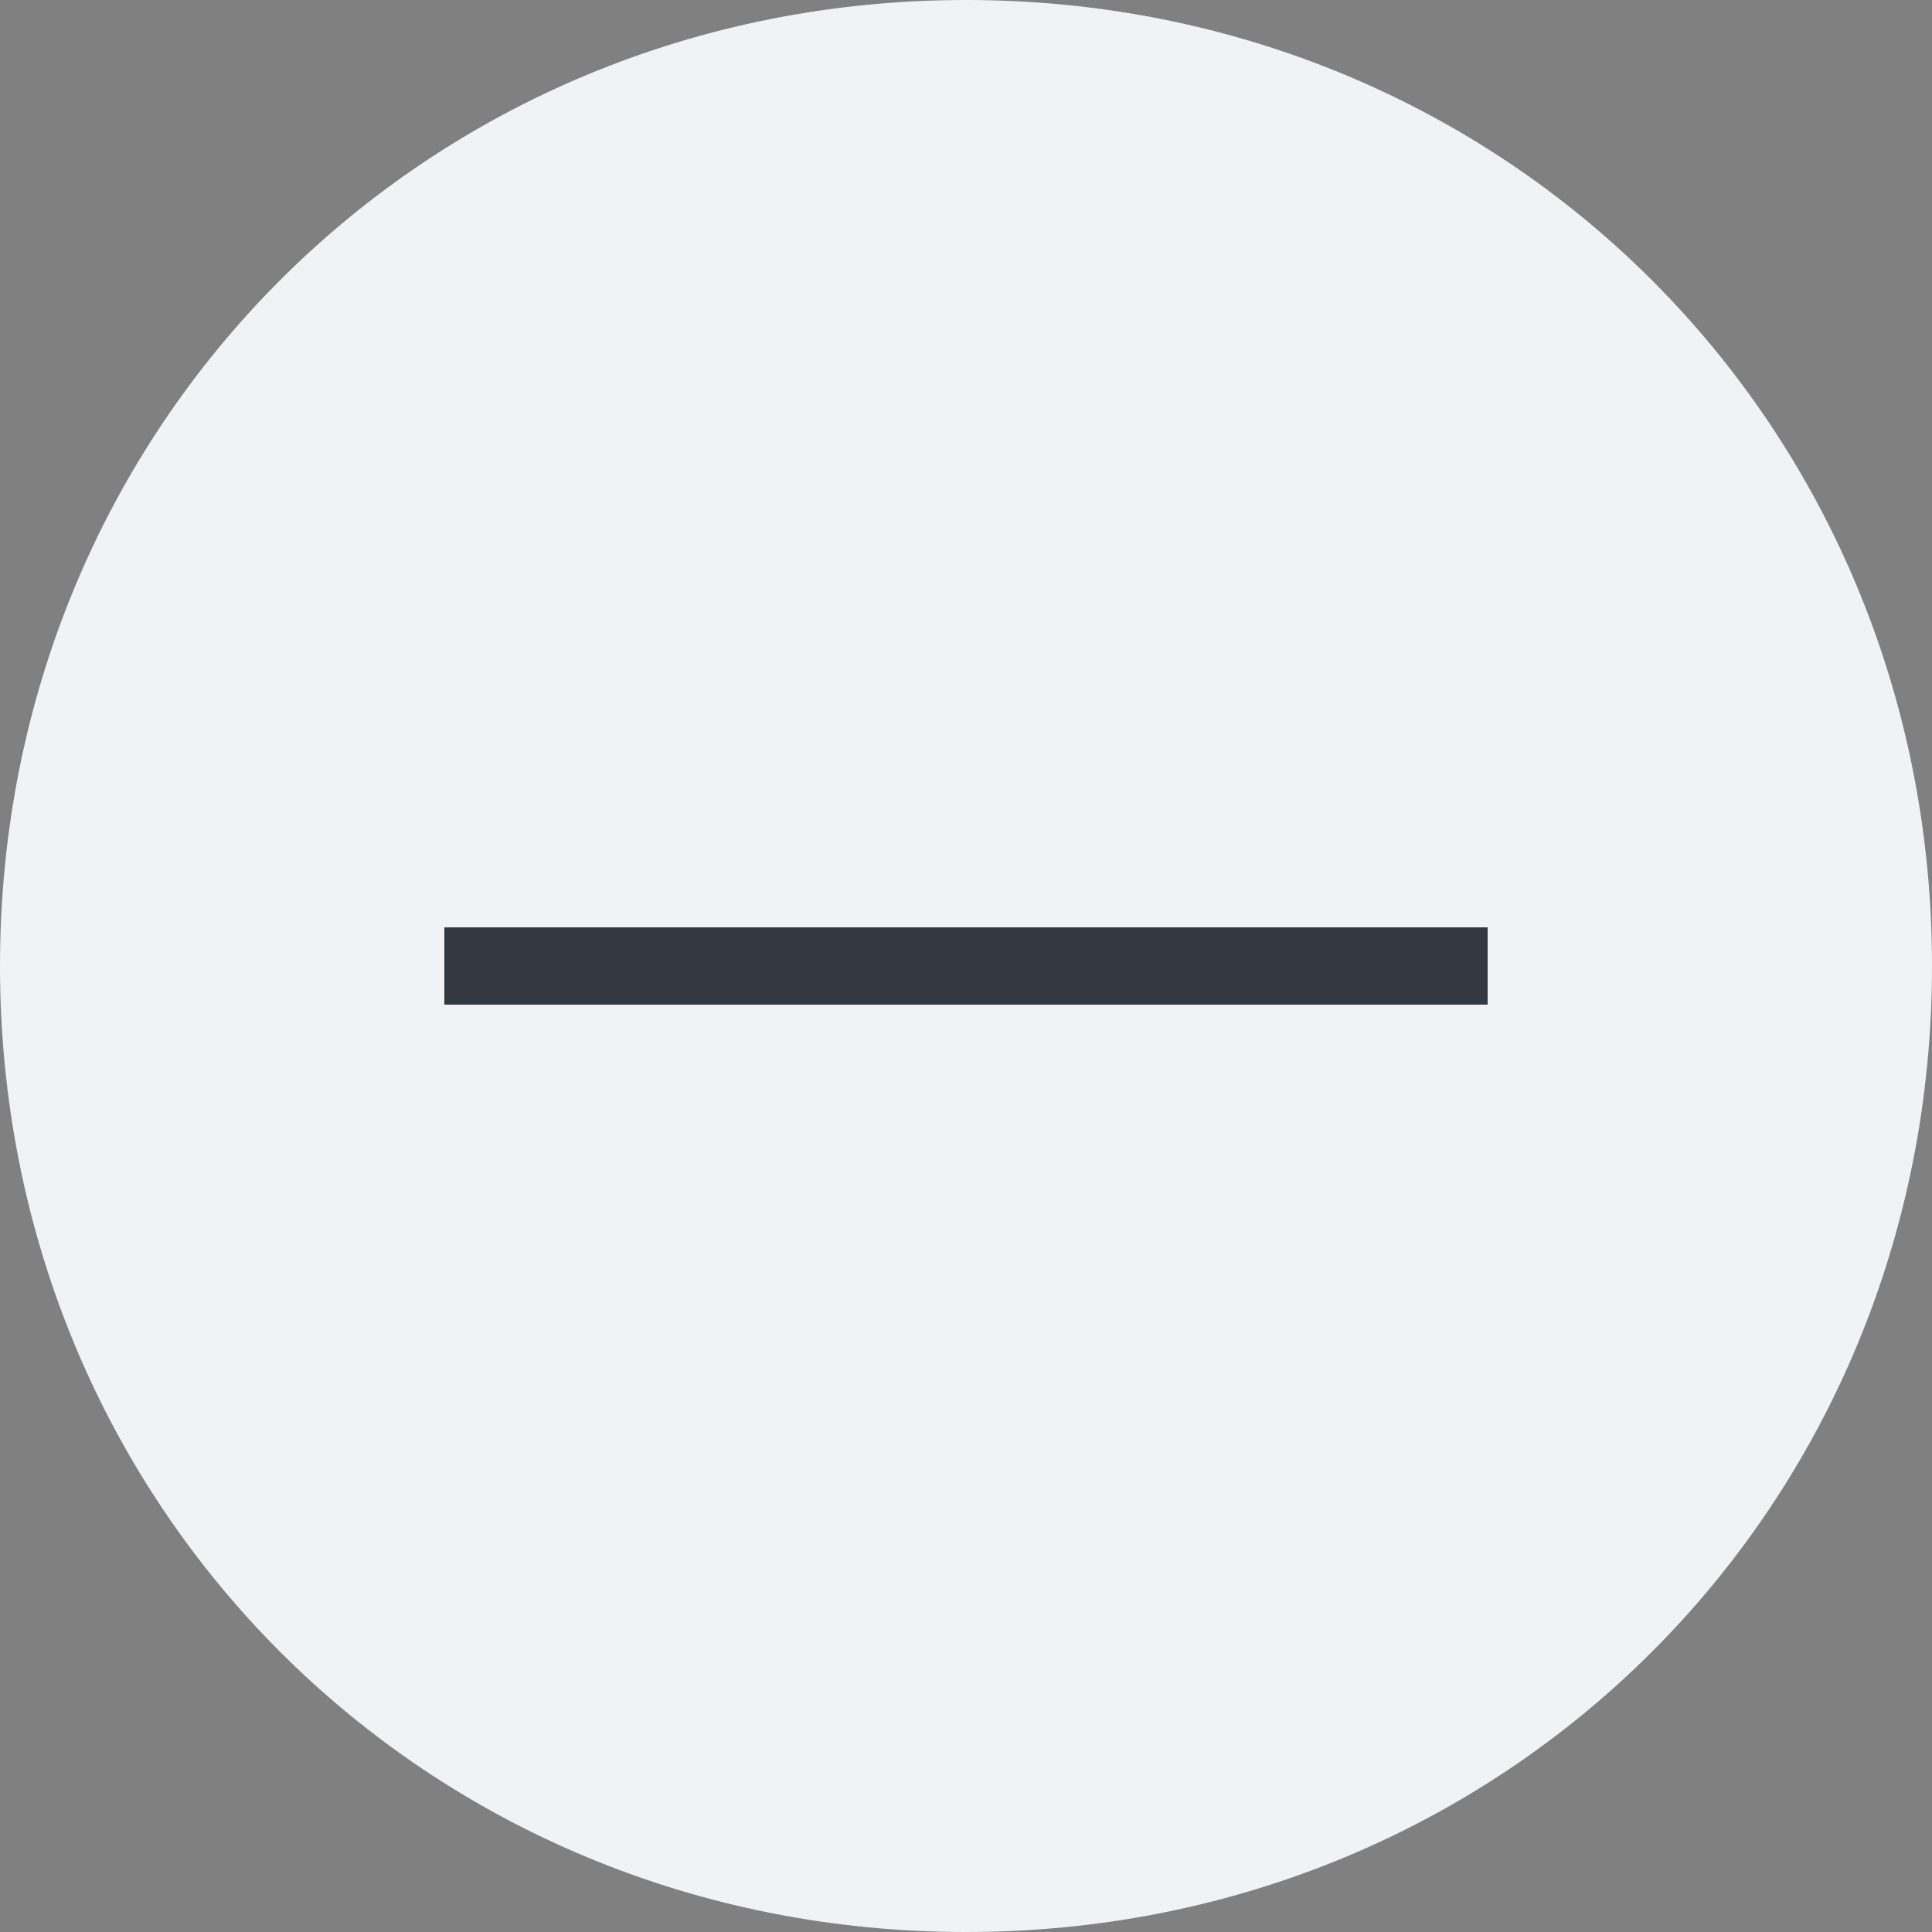
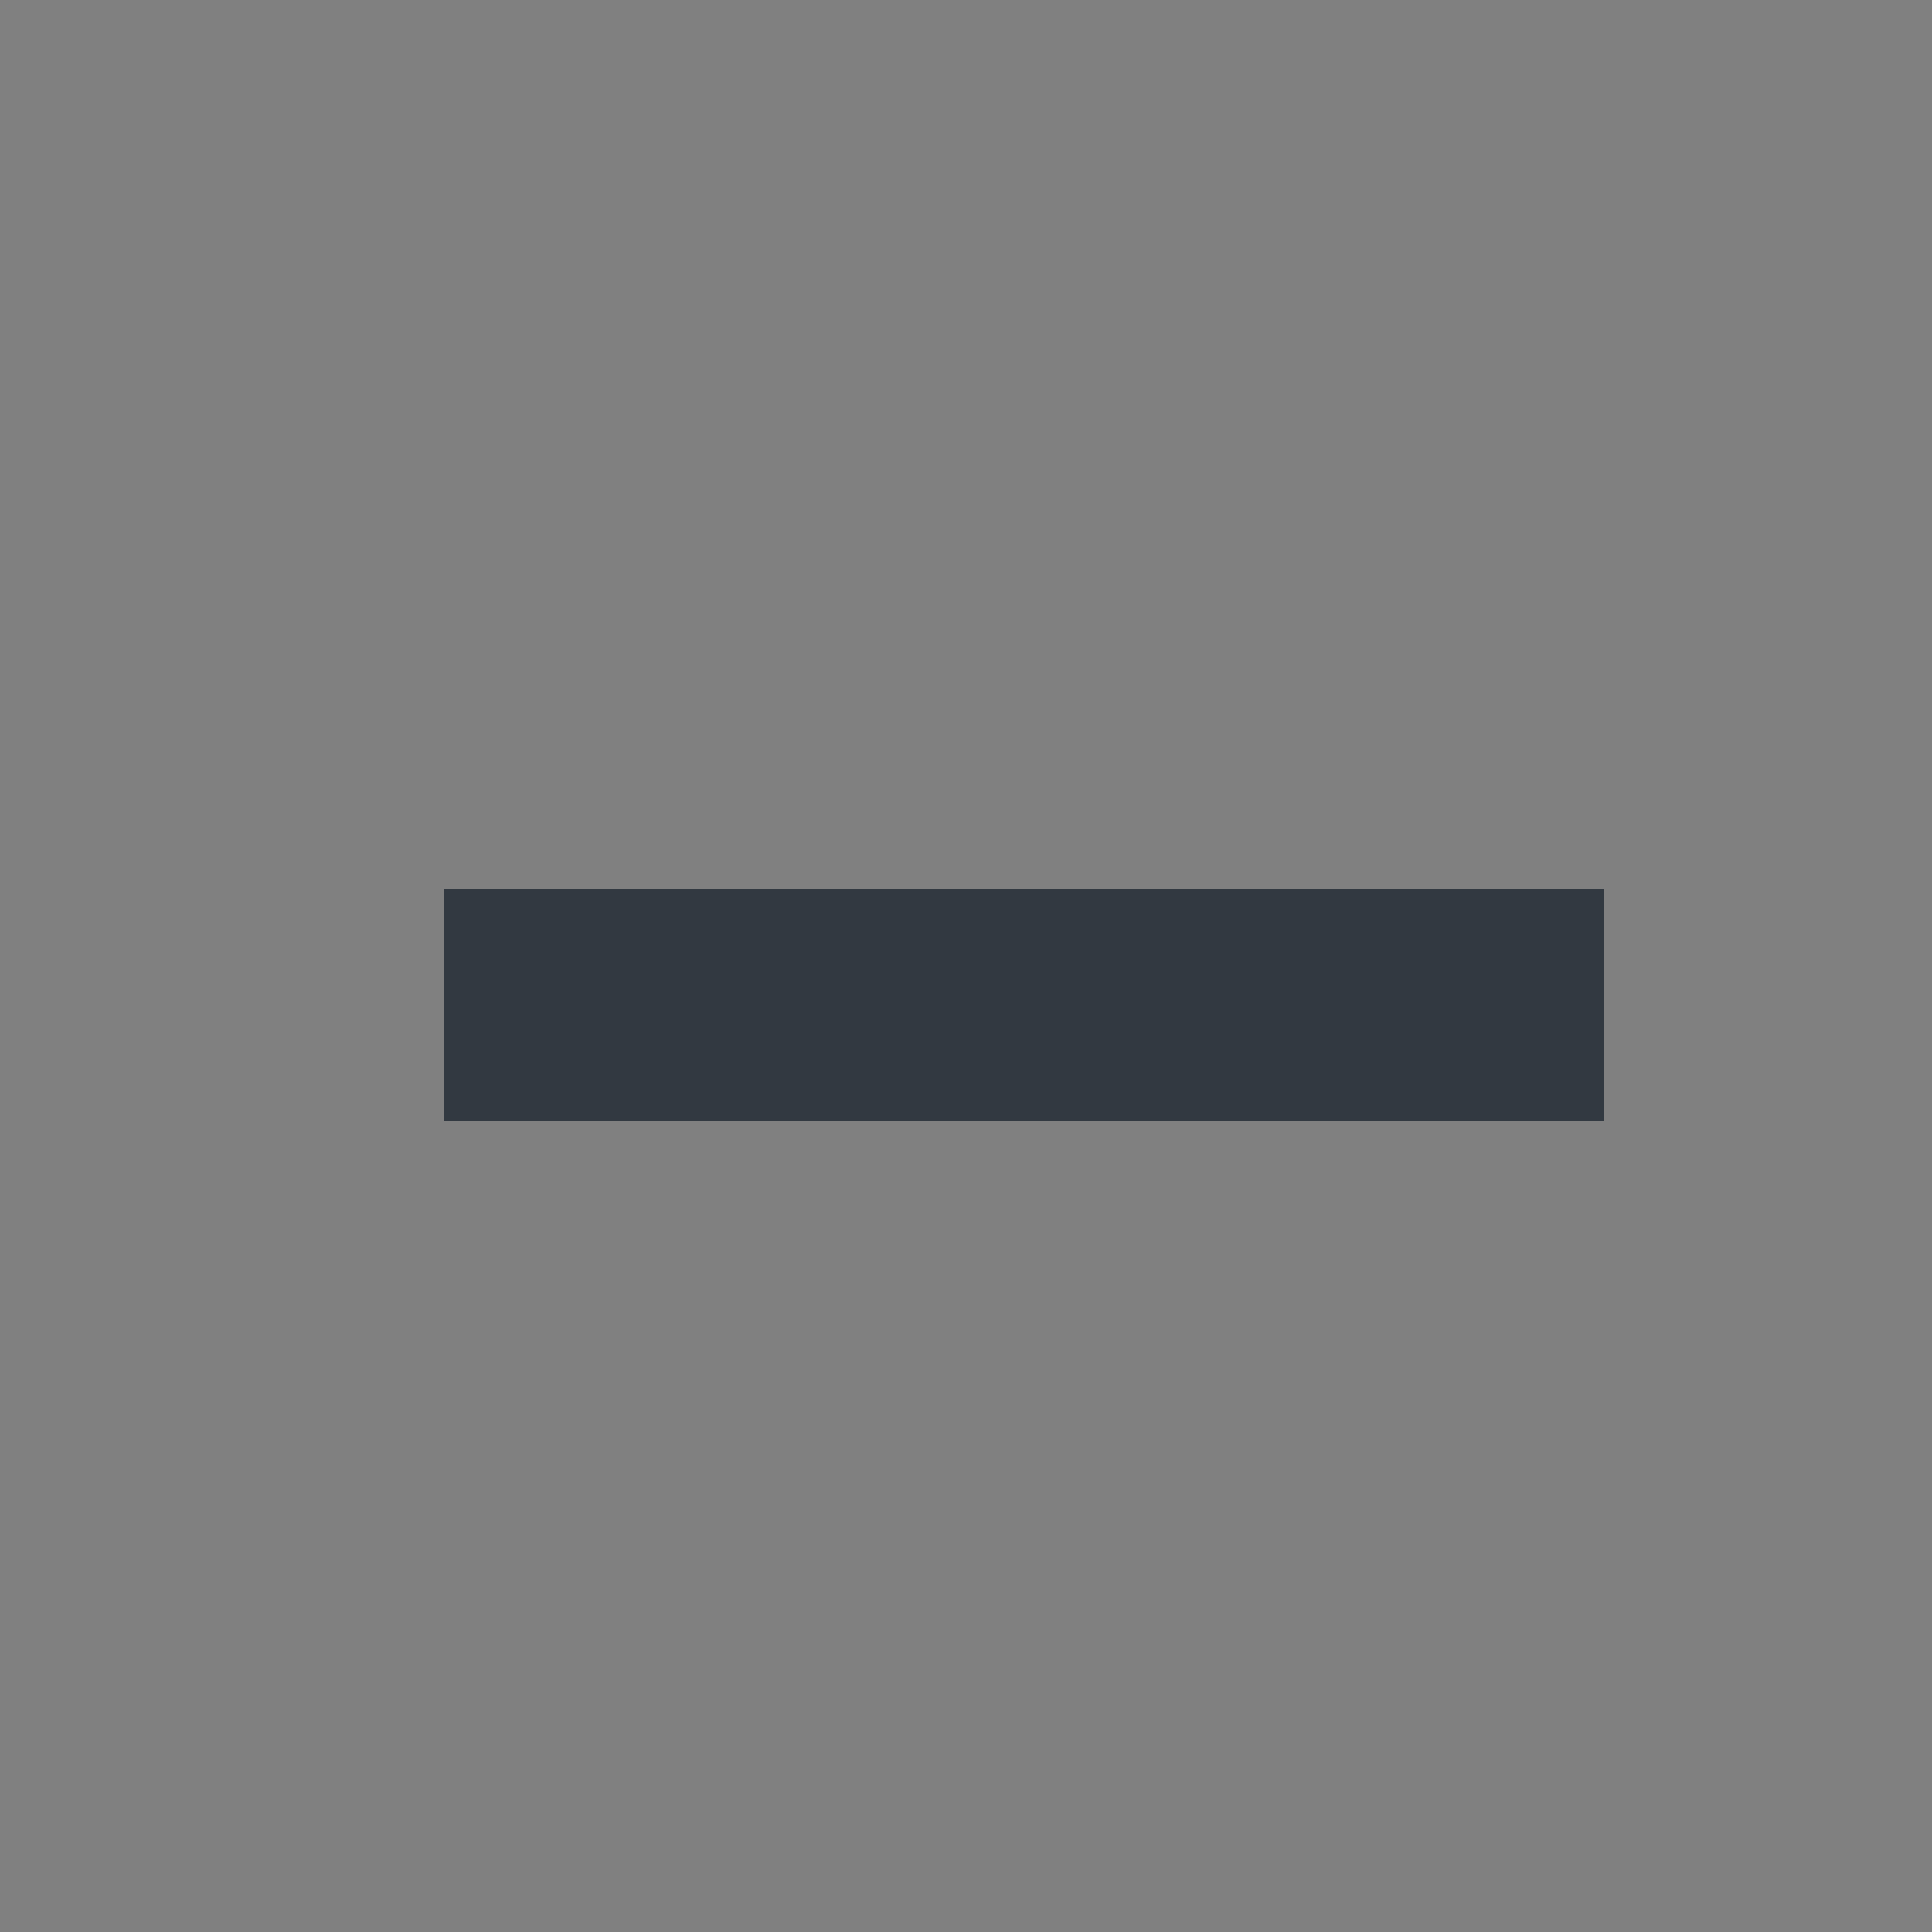
<svg xmlns="http://www.w3.org/2000/svg" width="100" height="100" viewBox="0 0 100 100" fill="none">
  <rect x="0" y="0" width="100" height="100" fill="#808080" stroke="none" />
  <rect x="23" y="46" width="60" height="12" fill="#323941" />
-   <path fill-rule="evenodd" clip-rule="evenodd" d="M50 0C78 0 100 22 100 50C100 78 78 100 50 100C22 100 0 78 0 50C0 22 22 0 50 0ZM23 48H77V52H23V48Z" fill="#F1F2F5" />
</svg>